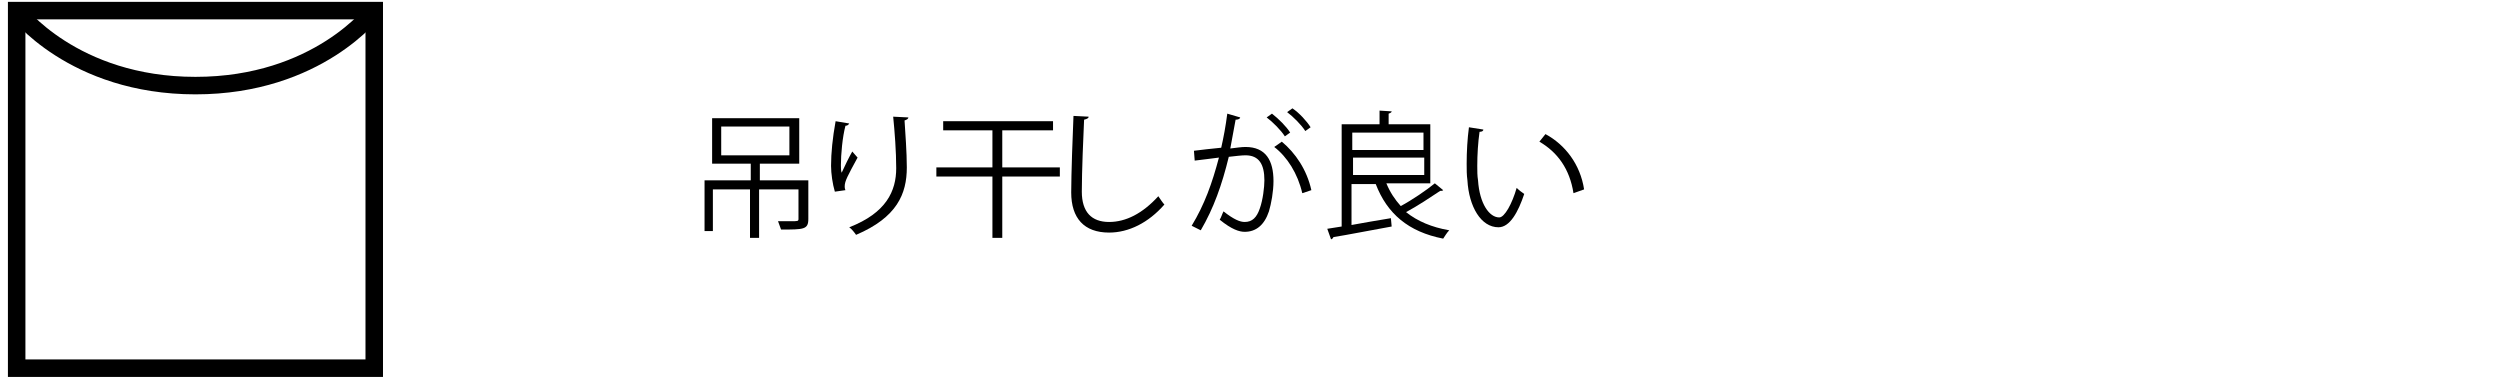
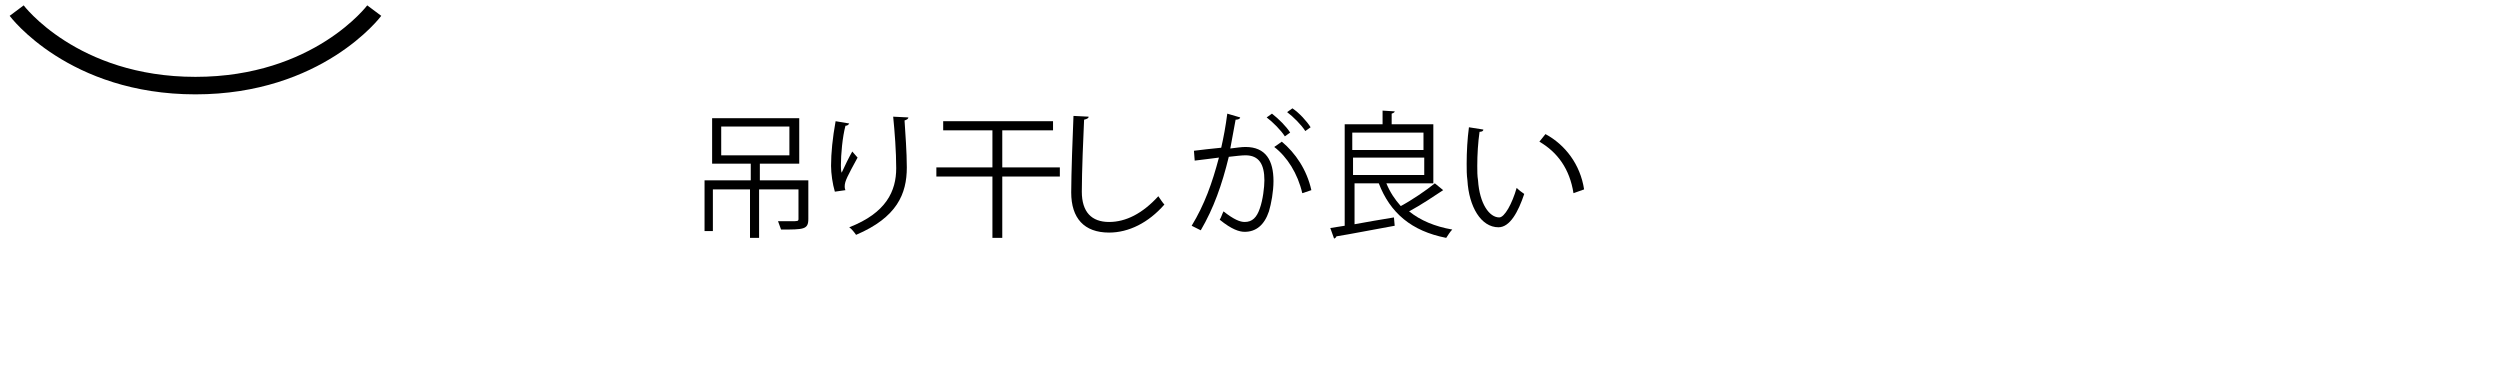
<svg xmlns="http://www.w3.org/2000/svg" version="1.1" id="レイヤー_1" x="0px" y="0px" viewBox="0 0 330 50" style="enable-background:new 0 0 330 50;" xml:space="preserve">
  <style type="text/css">
	.st0{fill:none;stroke:#000000;stroke-width:2.31;}
	.st1{enable-background:new    ;}
</style>
  <title>アセット 4</title>
  <g id="レイヤー_2_1_">
    <g id="テキスト">
-       <rect x="2.2" y="1.4" class="st0" width="47.2" height="47.2" />
      <path class="st0" d="M2.2,1.4c0,0,7.4,9.9,23.6,9.9s23.6-9.9,23.6-9.9" />
      <g class="st1">
        <path d="M106.7,23.8v5.1c0,1.4-0.6,1.4-3.6,1.4c-0.1-0.3-0.3-0.8-0.4-1.1c0.7,0,1.3,0,1.7,0c0.9,0,1,0,1-0.3V25h-5.2v6.4H99V25     h-4.9v5.5H93v-6.7h6.1v-2.2H94v-6h11.5v6h-5.2v2.2H106.7z M95.2,16.7v3.8h9v-3.8H95.2z" />
        <path d="M110.2,25.3c-0.3-1-0.5-2.4-0.5-3.4c0-1.7,0.2-3.7,0.6-5.9l1.8,0.3c-0.1,0.2-0.3,0.3-0.5,0.3c-0.4,1.5-0.6,3.8-0.6,5.2     c0,0.4,0,0.7,0.1,1c0.4-0.9,1-2.1,1.4-2.8c0.2,0.2,0.5,0.6,0.7,0.8c-1.3,2.4-1.7,3.1-1.7,3.8c0,0.1,0,0.3,0.1,0.5L110.2,25.3z      M119.9,15.5c0,0.2-0.2,0.3-0.5,0.4c0.1,1.6,0.3,4.2,0.3,6.2c0,3.5-1.3,6.6-6.7,8.9c-0.2-0.3-0.6-0.8-0.9-1     c4.9-1.9,6.2-4.8,6.2-7.8c0-2.2-0.2-4.8-0.4-6.8L119.9,15.5z" />
      </g>
      <g class="st1">
        <path d="M139.9,22.1v1.2h-7.6v8.1H131v-8.1h-7.4v-1.2h7.4v-4.9h-6.5V16H139v1.2h-6.7v4.9H139.9z" />
      </g>
      <g class="st1">
        <path d="M143.7,15.4c0,0.2-0.2,0.3-0.6,0.4c-0.1,2.1-0.3,6.9-0.3,9.5c0,2.7,1.3,4,3.6,4c2.2,0,4.4-1.1,6.5-3.4     c0.2,0.3,0.6,0.9,0.8,1.1c-2.1,2.4-4.7,3.7-7.3,3.7c-3.3,0-5-1.9-5-5.3c0-2.3,0.2-7.9,0.3-10.1L143.7,15.4z" />
      </g>
      <g class="st1">
        <path d="M163.7,15.5c0,0.2-0.3,0.3-0.6,0.3c-0.2,1-0.5,2.8-0.7,3.8c0.8-0.1,1.5-0.2,2-0.2c2.7,0,3.7,1.8,3.7,4.5     c0,1.4-0.3,3-0.6,4c-0.6,1.8-1.7,2.7-3.2,2.7c-0.7,0-1.7-0.3-3.3-1.6c0.2-0.3,0.3-0.7,0.5-1.1c1.4,1.1,2.2,1.4,2.8,1.4     c1,0,1.6-0.6,2-1.8c0.4-1.1,0.6-2.8,0.6-3.7c0-2.1-0.7-3.3-2.5-3.3c-0.5,0-1.3,0.1-2.2,0.2c-0.9,3.7-2,6.8-3.7,9.7l-1.2-0.6     c1.7-2.8,2.7-5.6,3.6-9c-0.9,0.1-2.2,0.3-3.2,0.4l-0.1-1.3c0.9-0.1,2.4-0.3,3.6-0.4c0.3-1.3,0.6-2.9,0.8-4.5L163.7,15.5z      M167.9,15c0.9,0.7,1.9,1.7,2.4,2.5l-0.7,0.5c-0.5-0.8-1.6-1.9-2.4-2.5L167.9,15z M171.9,25.5c-0.6-2.6-2-4.8-3.7-6.1l1-0.7     c1.8,1.5,3.3,3.7,3.9,6.4L171.9,25.5z M170.6,14.3c0.9,0.6,1.9,1.7,2.4,2.5l-0.7,0.5c-0.5-0.8-1.6-1.9-2.4-2.5L170.6,14.3z" />
-         <path d="M183,24.2c0.5,1.2,1.1,2.1,1.9,3c1.5-0.8,3.4-2.1,4.5-3l1.1,0.9c-0.1,0.1-0.2,0.1-0.4,0.1c-1.2,0.8-3,2-4.5,2.8     c1.5,1.2,3.4,2,5.7,2.4c-0.3,0.3-0.6,0.8-0.8,1.1c-4.6-0.9-7.4-3.3-8.9-7.2h-3.2v5.4c1.6-0.3,3.4-0.6,5.2-0.9l0.1,1.1     c-2.8,0.5-5.8,1.1-7.7,1.4c0,0.1-0.1,0.2-0.3,0.3l-0.5-1.4c0.6-0.1,1.2-0.2,1.9-0.3V16.4h5v-1.8l1.6,0.1c0,0.1-0.1,0.2-0.4,0.3     v1.4h5.5v7.8H183z M187.9,17.5h-9.4v2.3h9.4V17.5z M178.6,20.8v2.3h9.4v-2.3H178.6z" />
+         <path d="M183,24.2c0.5,1.2,1.1,2.1,1.9,3c1.5-0.8,3.4-2.1,4.5-3l1.1,0.9c-1.2,0.8-3,2-4.5,2.8     c1.5,1.2,3.4,2,5.7,2.4c-0.3,0.3-0.6,0.8-0.8,1.1c-4.6-0.9-7.4-3.3-8.9-7.2h-3.2v5.4c1.6-0.3,3.4-0.6,5.2-0.9l0.1,1.1     c-2.8,0.5-5.8,1.1-7.7,1.4c0,0.1-0.1,0.2-0.3,0.3l-0.5-1.4c0.6-0.1,1.2-0.2,1.9-0.3V16.4h5v-1.8l1.6,0.1c0,0.1-0.1,0.2-0.4,0.3     v1.4h5.5v7.8H183z M187.9,17.5h-9.4v2.3h9.4V17.5z M178.6,20.8v2.3h9.4v-2.3H178.6z" />
        <path d="M195.8,17.1c0,0.2-0.2,0.3-0.5,0.3c-0.2,1.4-0.3,3-0.3,4.5c0,0.7,0,1.3,0.1,1.9c0.2,3.1,1.5,4.9,2.8,4.9     c0.7,0,1.7-1.8,2.3-3.9c0.3,0.3,0.7,0.6,1,0.8c-0.8,2.4-1.9,4.4-3.4,4.4c-2.3,0-3.9-2.7-4.1-6.2c-0.1-0.7-0.1-1.4-0.1-2.2     c0-1.6,0.1-3.3,0.3-4.8L195.8,17.1z M207.7,25.5c-0.5-3.2-2.1-5.4-4.5-6.8l0.8-1c2.6,1.4,4.6,4,5.1,7.3L207.7,25.5z" />
      </g>
    </g>
  </g>
</svg>